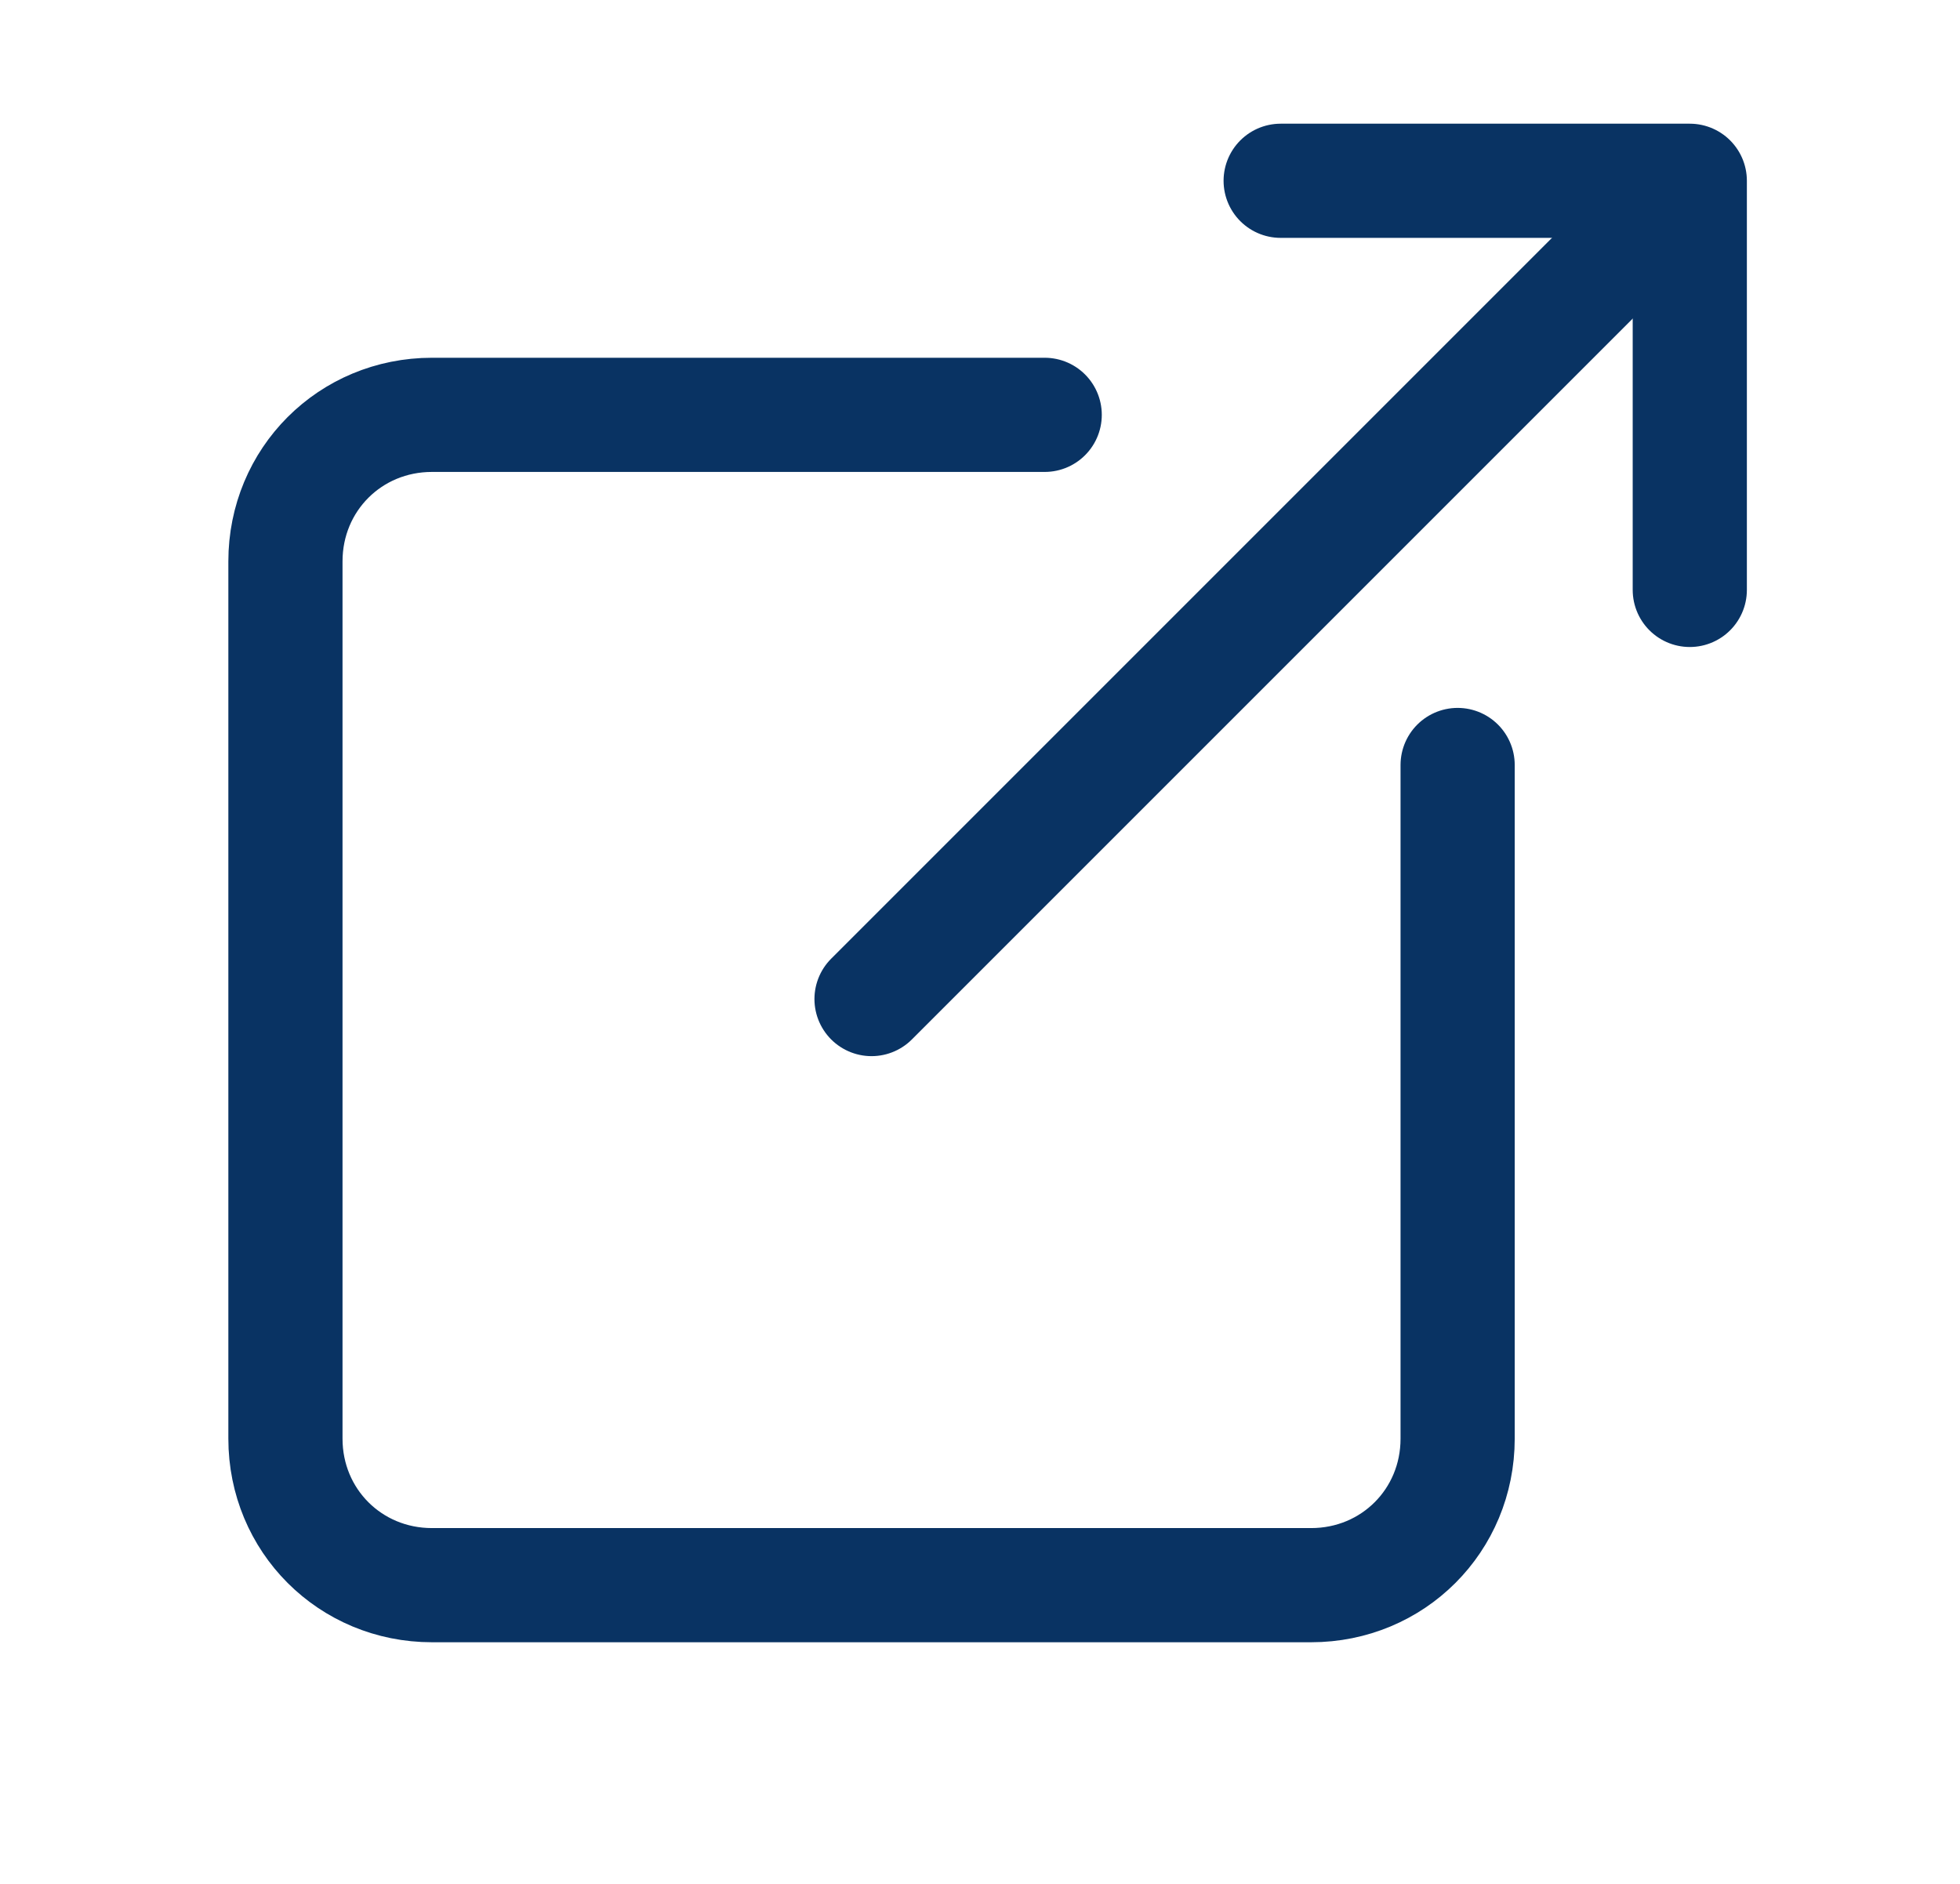
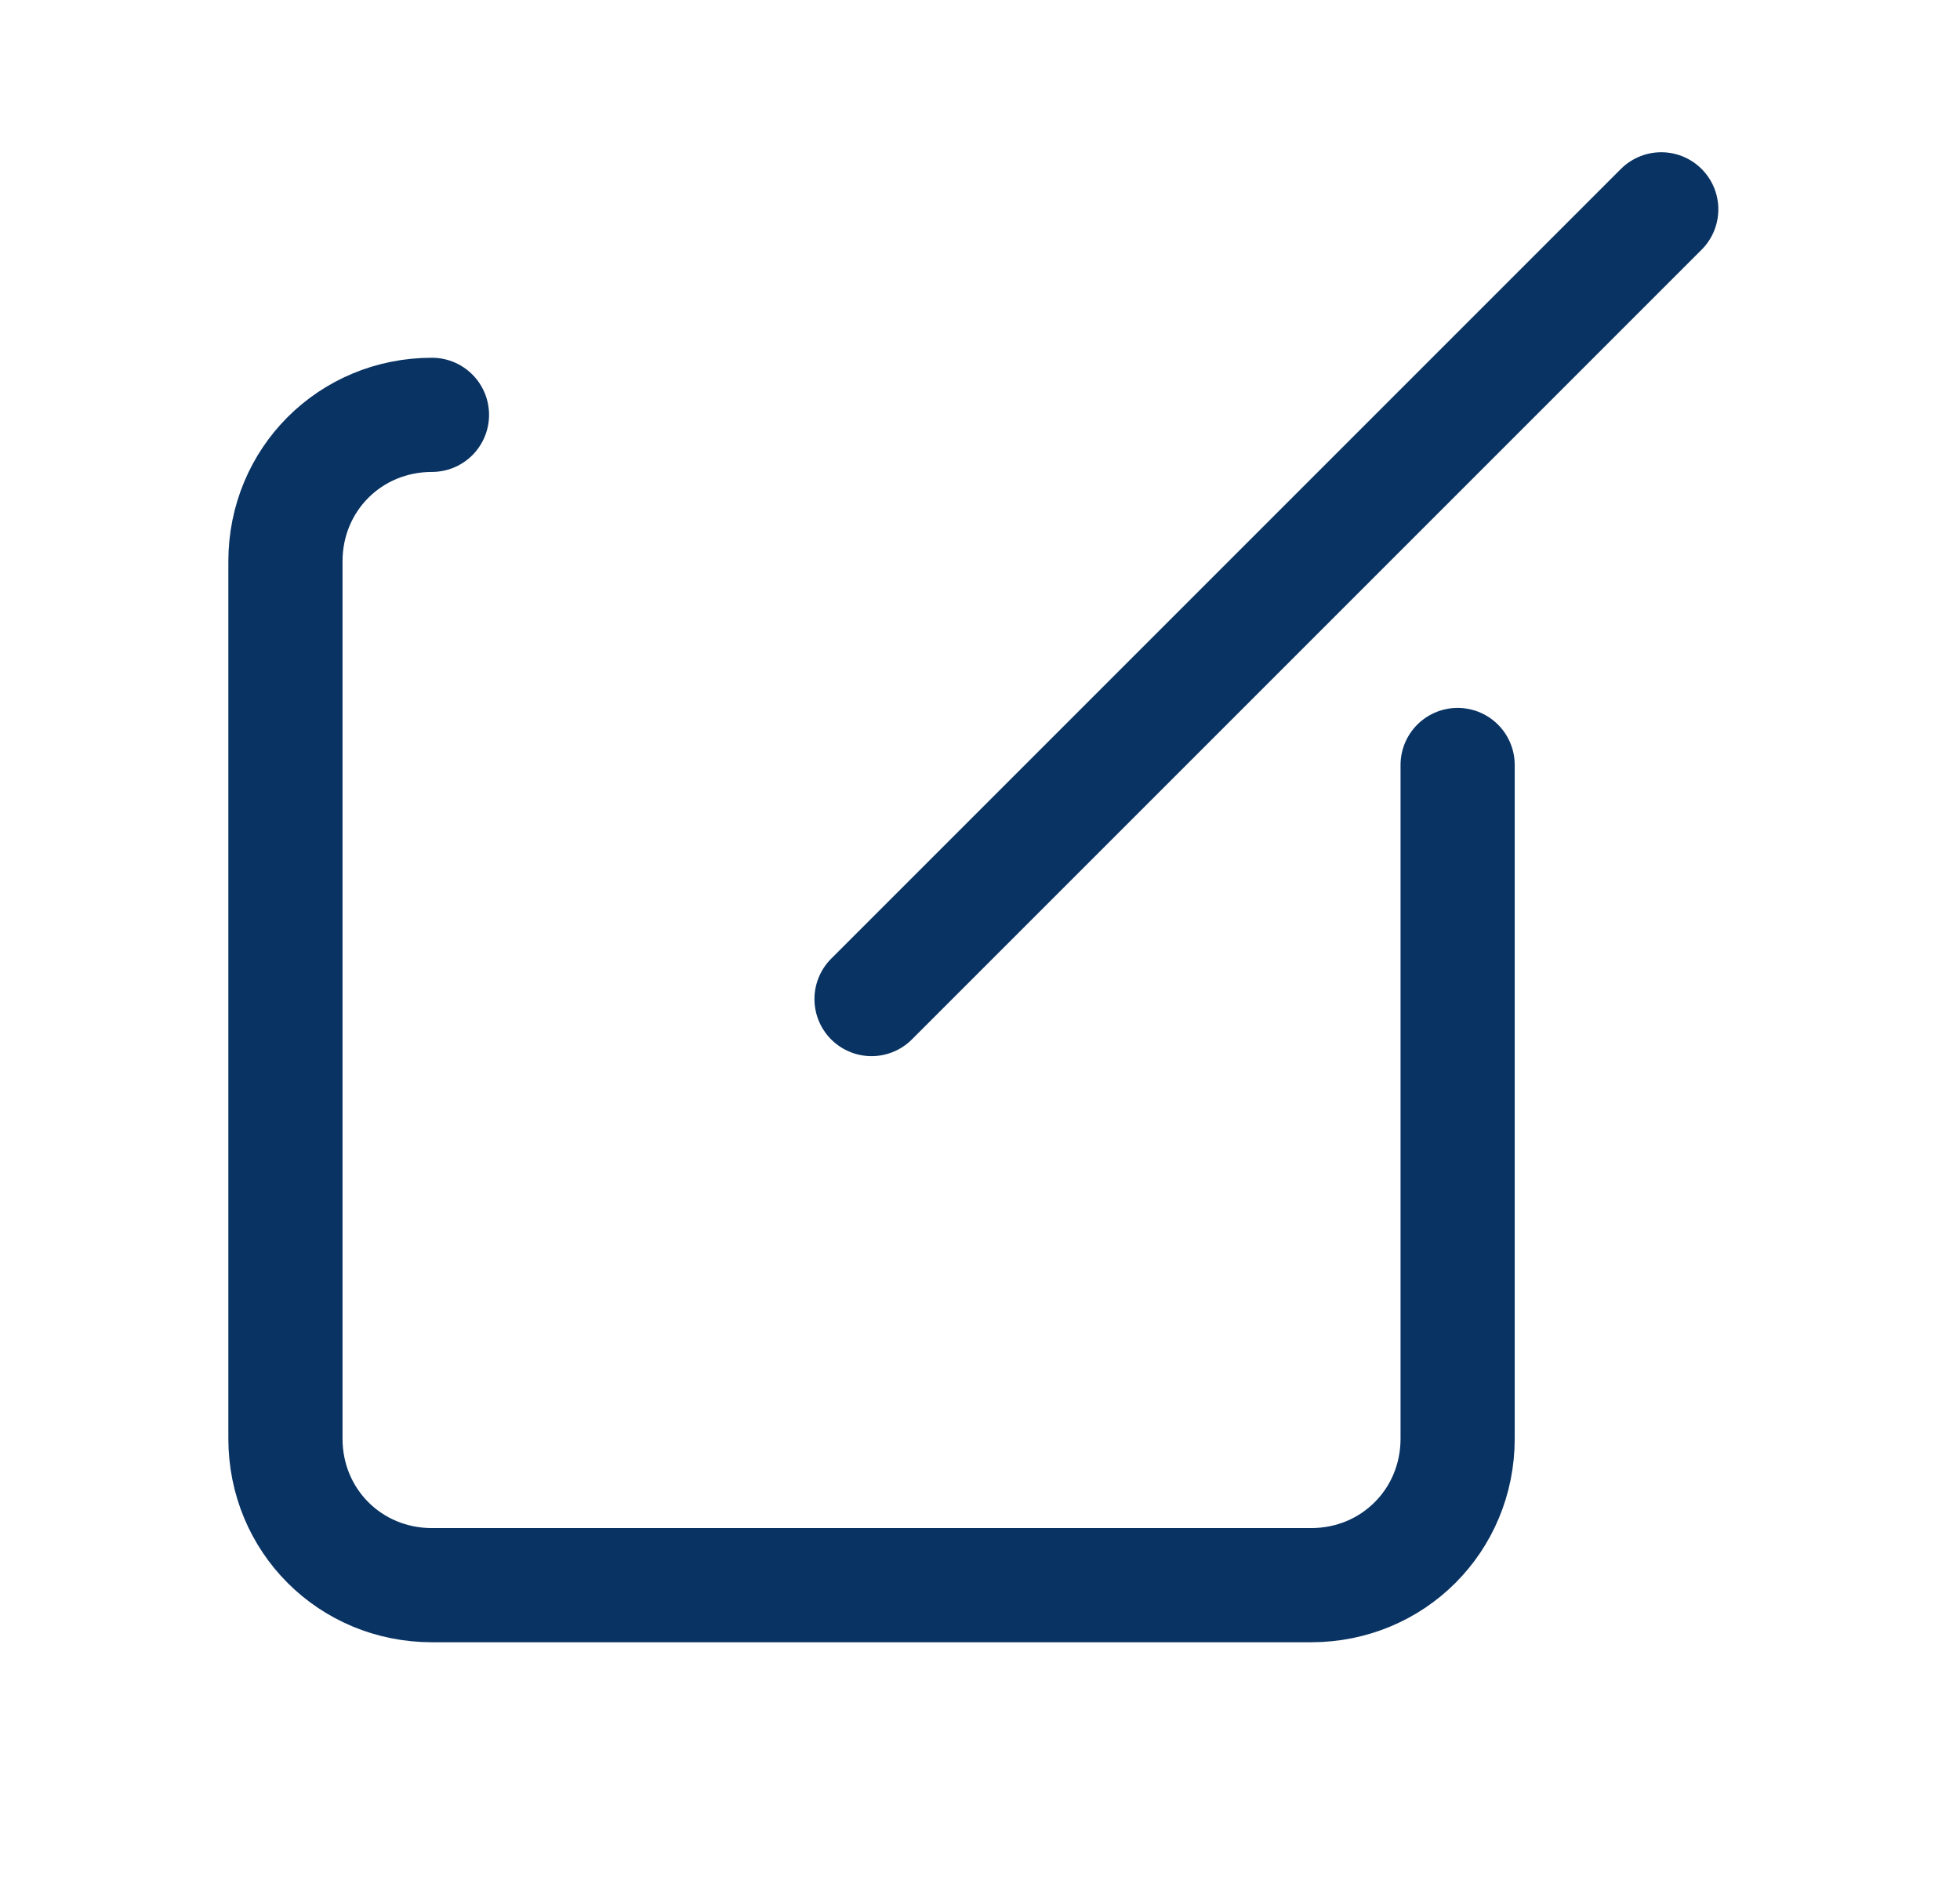
<svg xmlns="http://www.w3.org/2000/svg" id="Calque_1" data-name="Calque 1" version="1.1" viewBox="0 0 103 99">
  <defs>
    <style>
      .cls-1 {
        fill: none;
        stroke: #093363;
        stroke-linecap: round;
        stroke-linejoin: round;
        stroke-width: 6px;
      }
    </style>
  </defs>
-   <path id="Tracé_35" data-name="Tracé 35" class="cls-1" d="M76.6,40.2v35.4c0,4.3-3.4,7.7-7.7,7.7H22.7c-4.3,0-7.7-3.4-7.7-7.7h0V29.5c0-4.3,3.4-7.7,7.7-7.7h32.2" />
-   <path id="Tracé_36" data-name="Tracé 36" class="cls-1" d="M67.3,9.5h21.5v21.5" />
+   <path id="Tracé_35" data-name="Tracé 35" class="cls-1" d="M76.6,40.2v35.4c0,4.3-3.4,7.7-7.7,7.7H22.7c-4.3,0-7.7-3.4-7.7-7.7h0V29.5c0-4.3,3.4-7.7,7.7-7.7" />
  <path id="Tracé_37" data-name="Tracé 37" class="cls-1" d="M45.8,52.5L87.3,11" />
</svg>